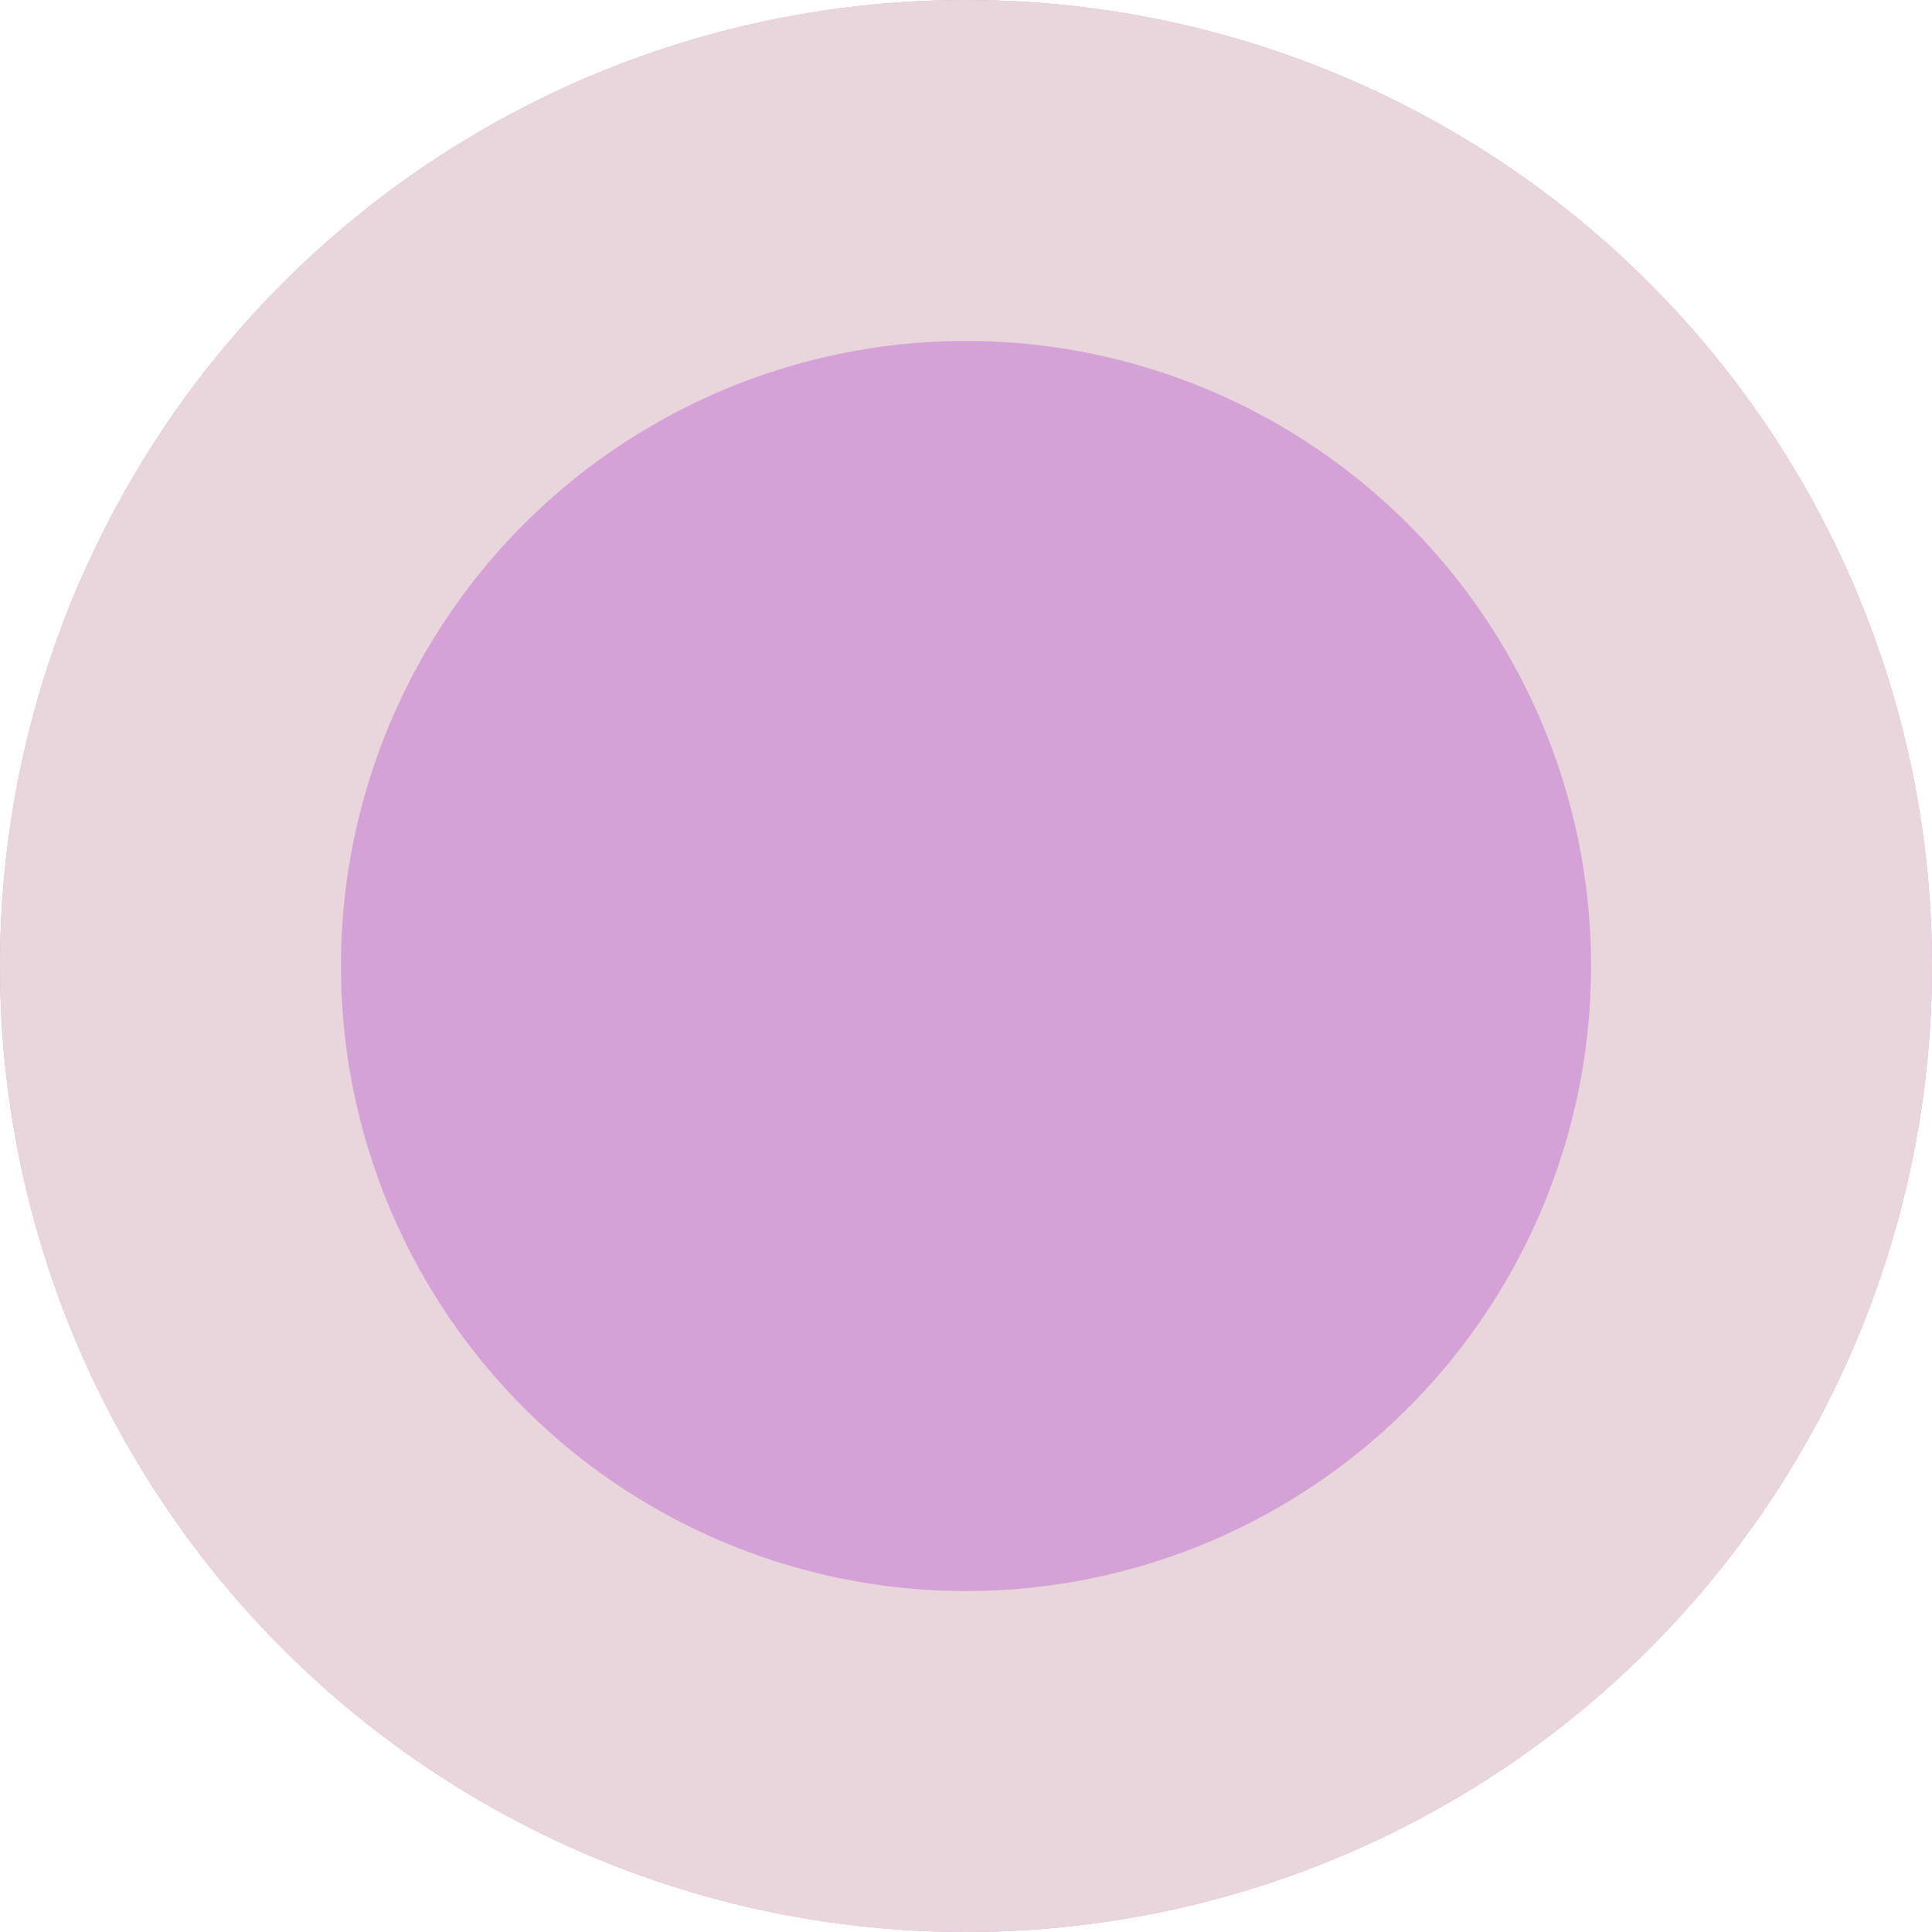
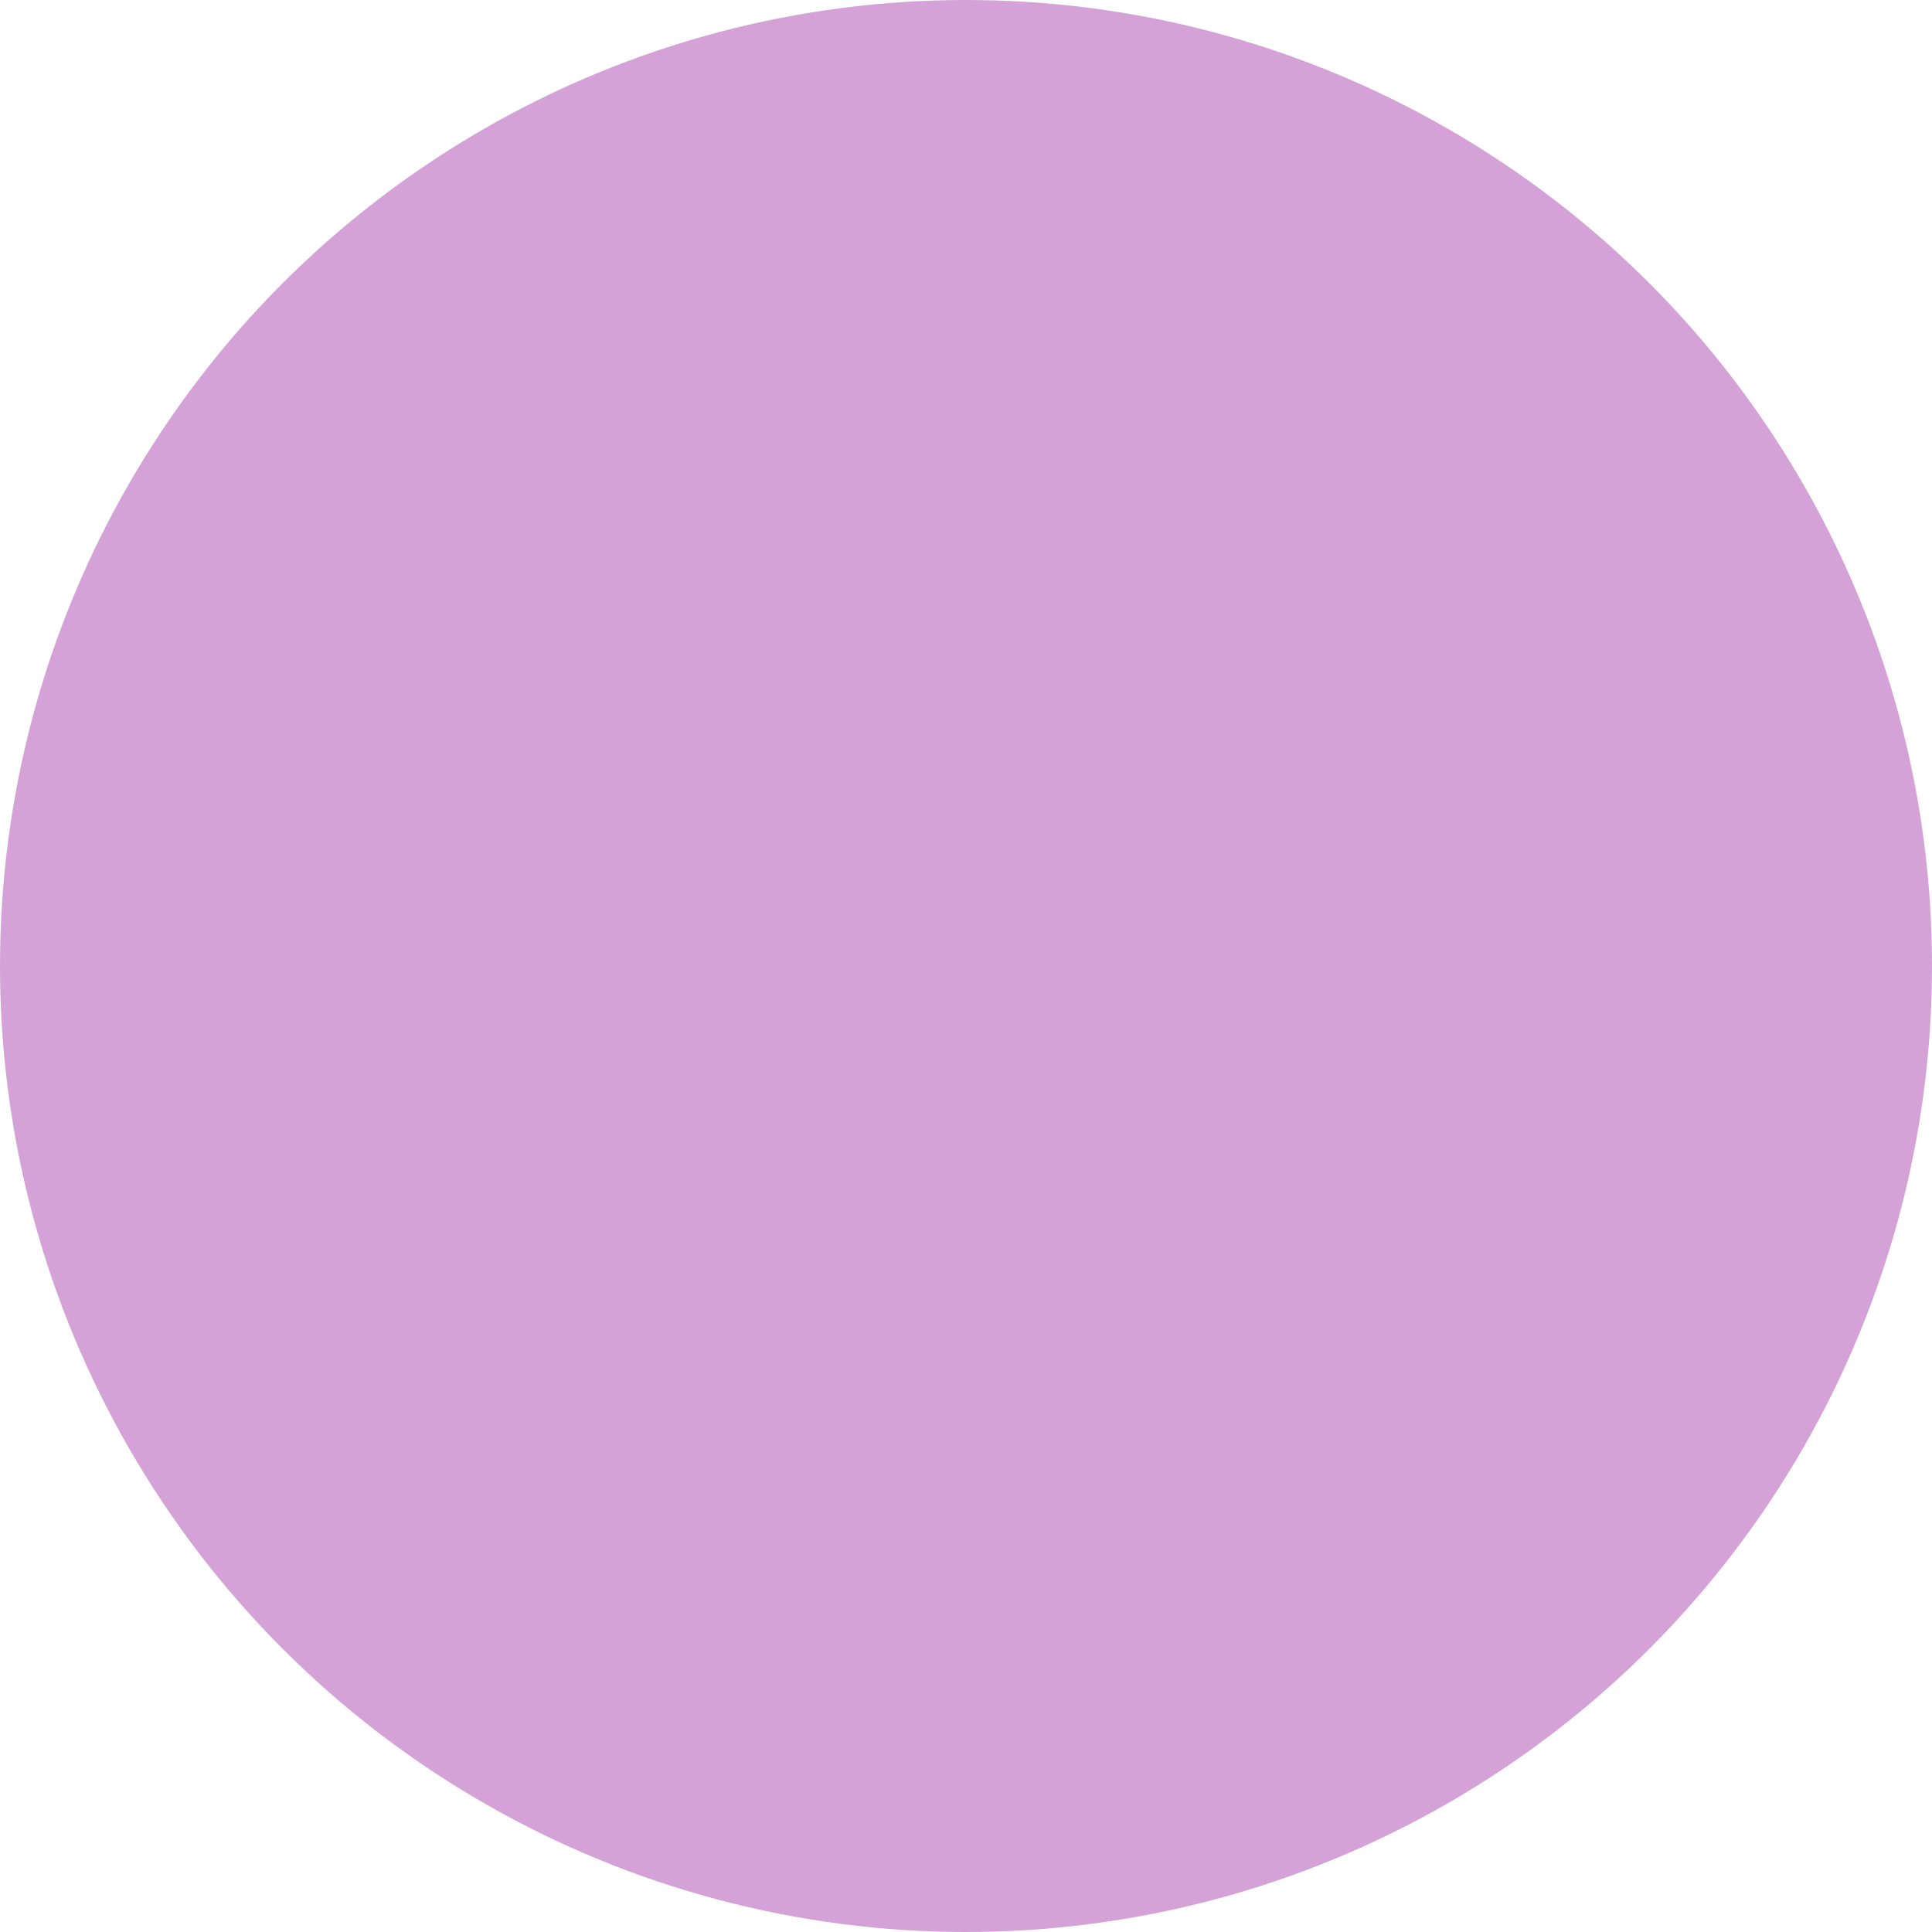
<svg xmlns="http://www.w3.org/2000/svg" width="34" height="34" viewBox="0 0 34 34">
  <g transform="translate(-941.986 0.168)">
    <g transform="translate(941.986 -0.168)" fill="#d4a2d6" stroke="#e9d5dc" stroke-width="6">
      <circle cx="17" cy="17" r="17" stroke="none" />
-       <circle cx="17" cy="17" r="14" fill="none" />
    </g>
  </g>
</svg>